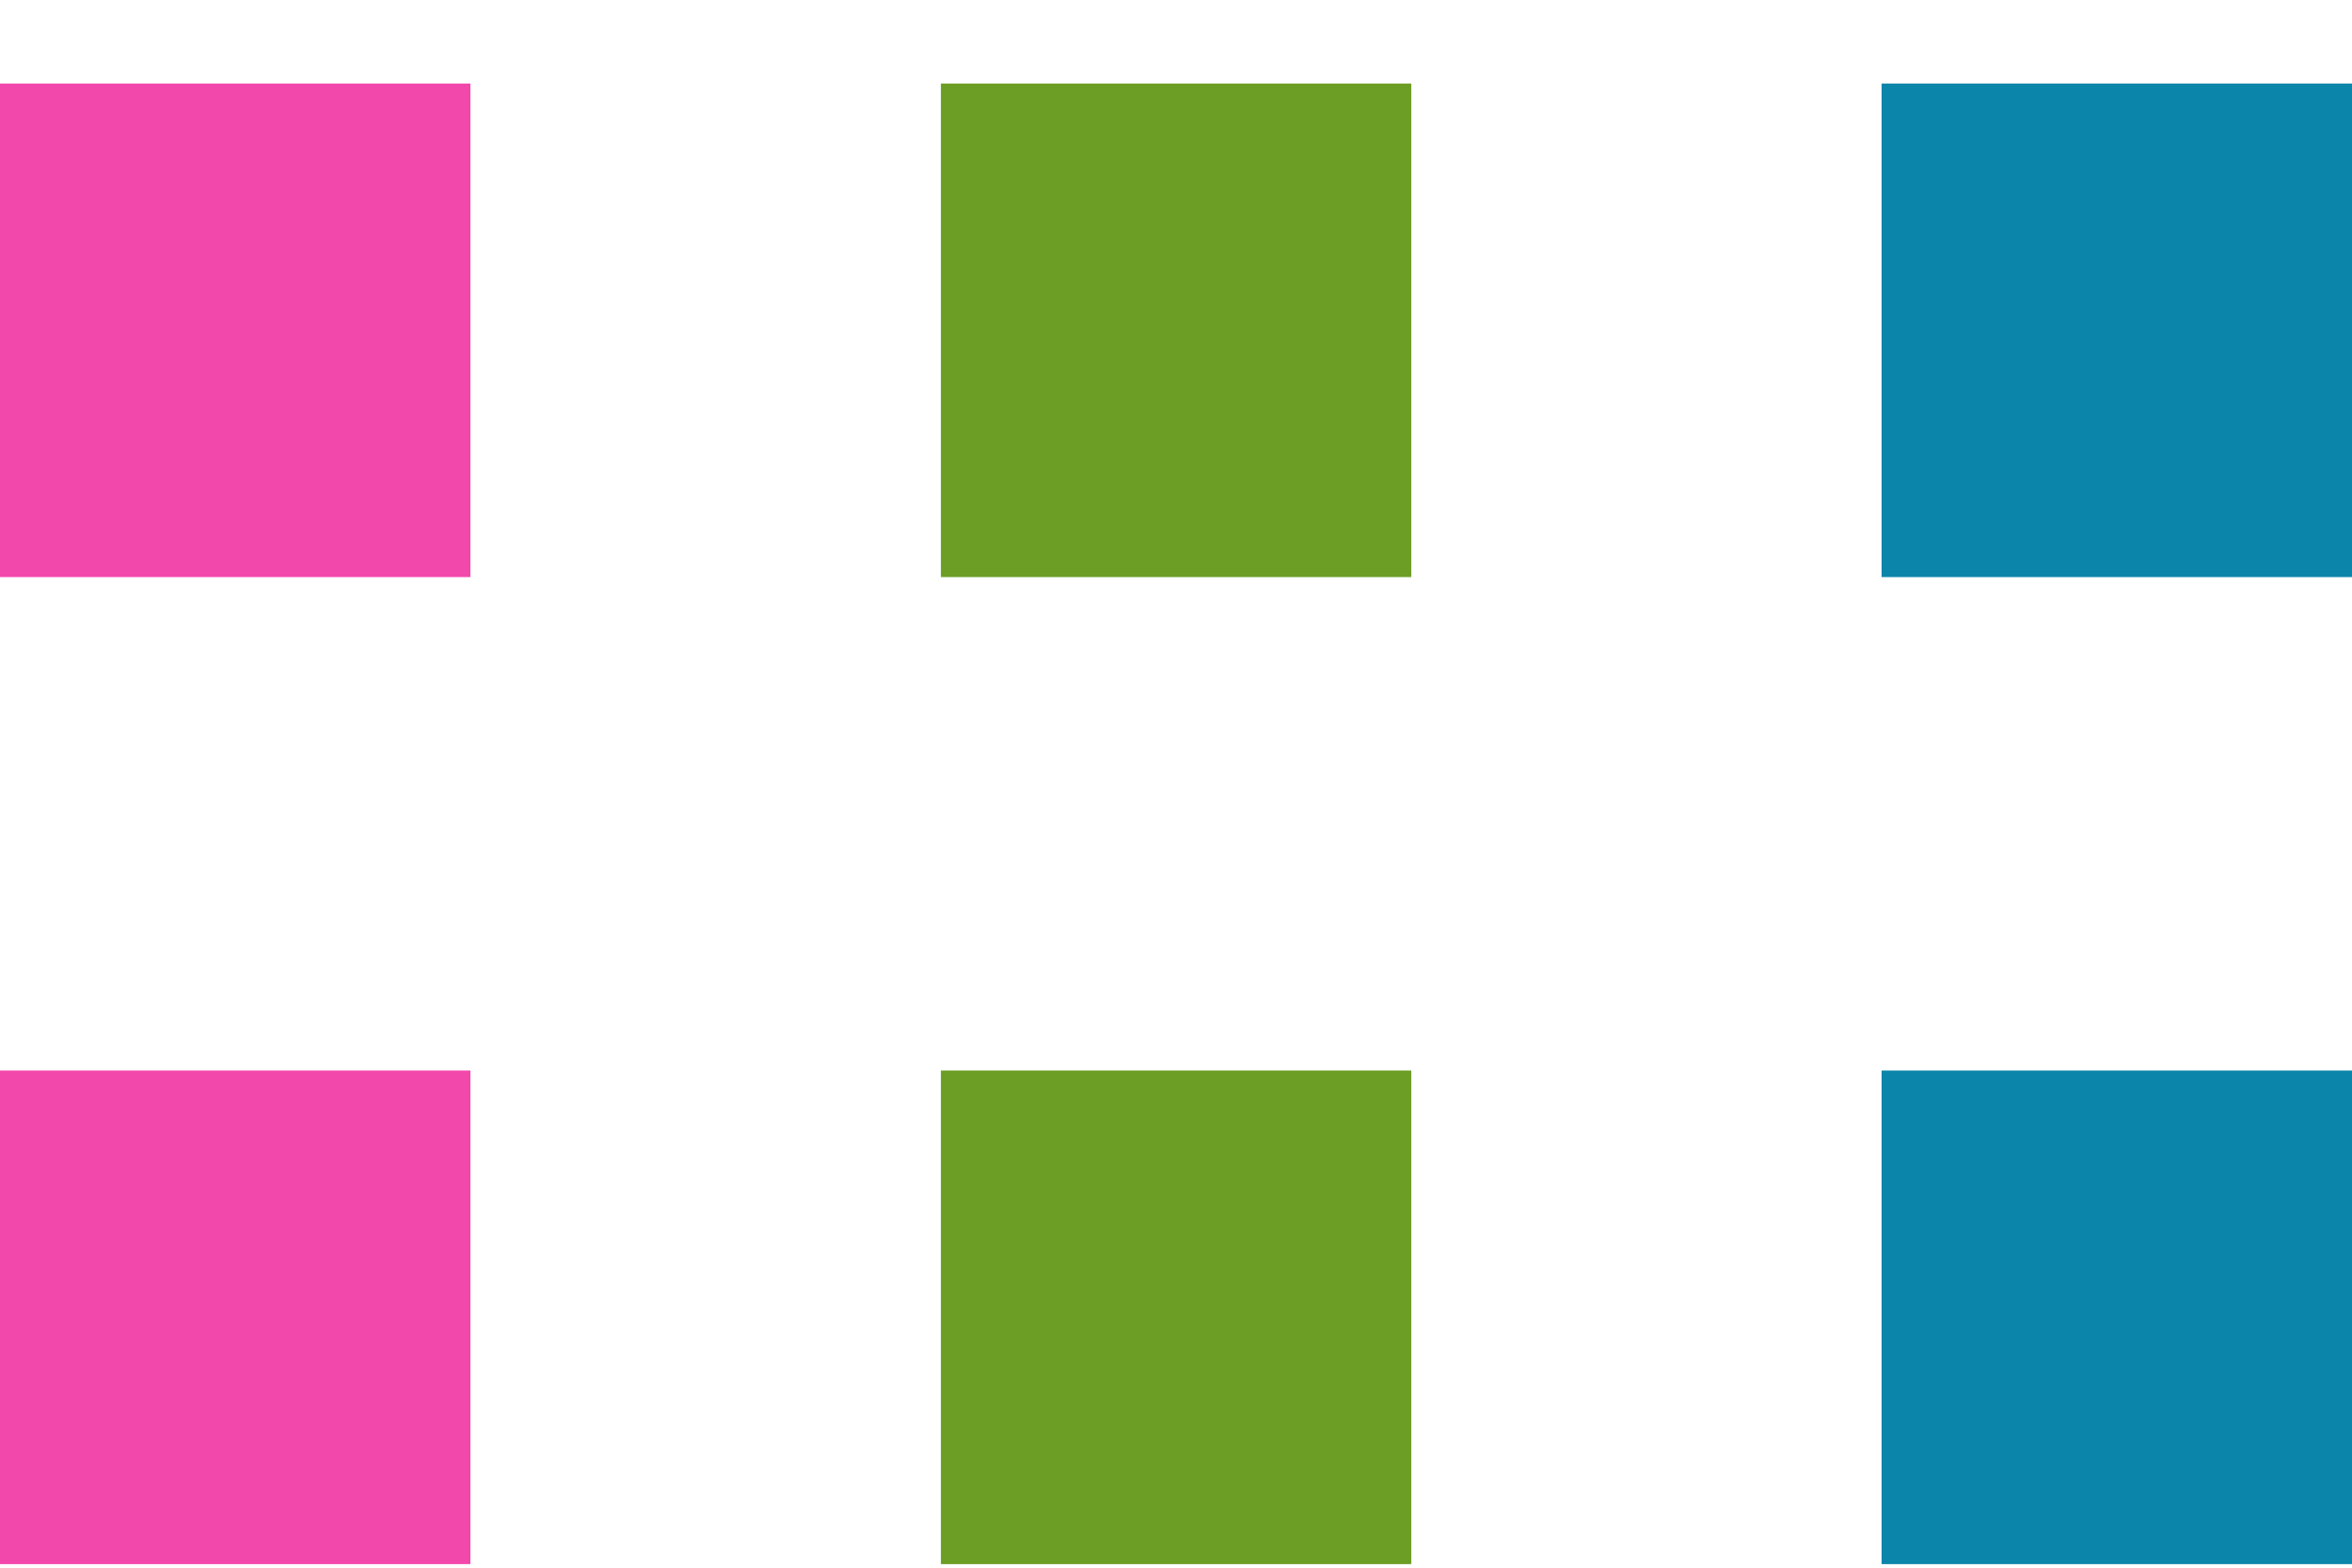
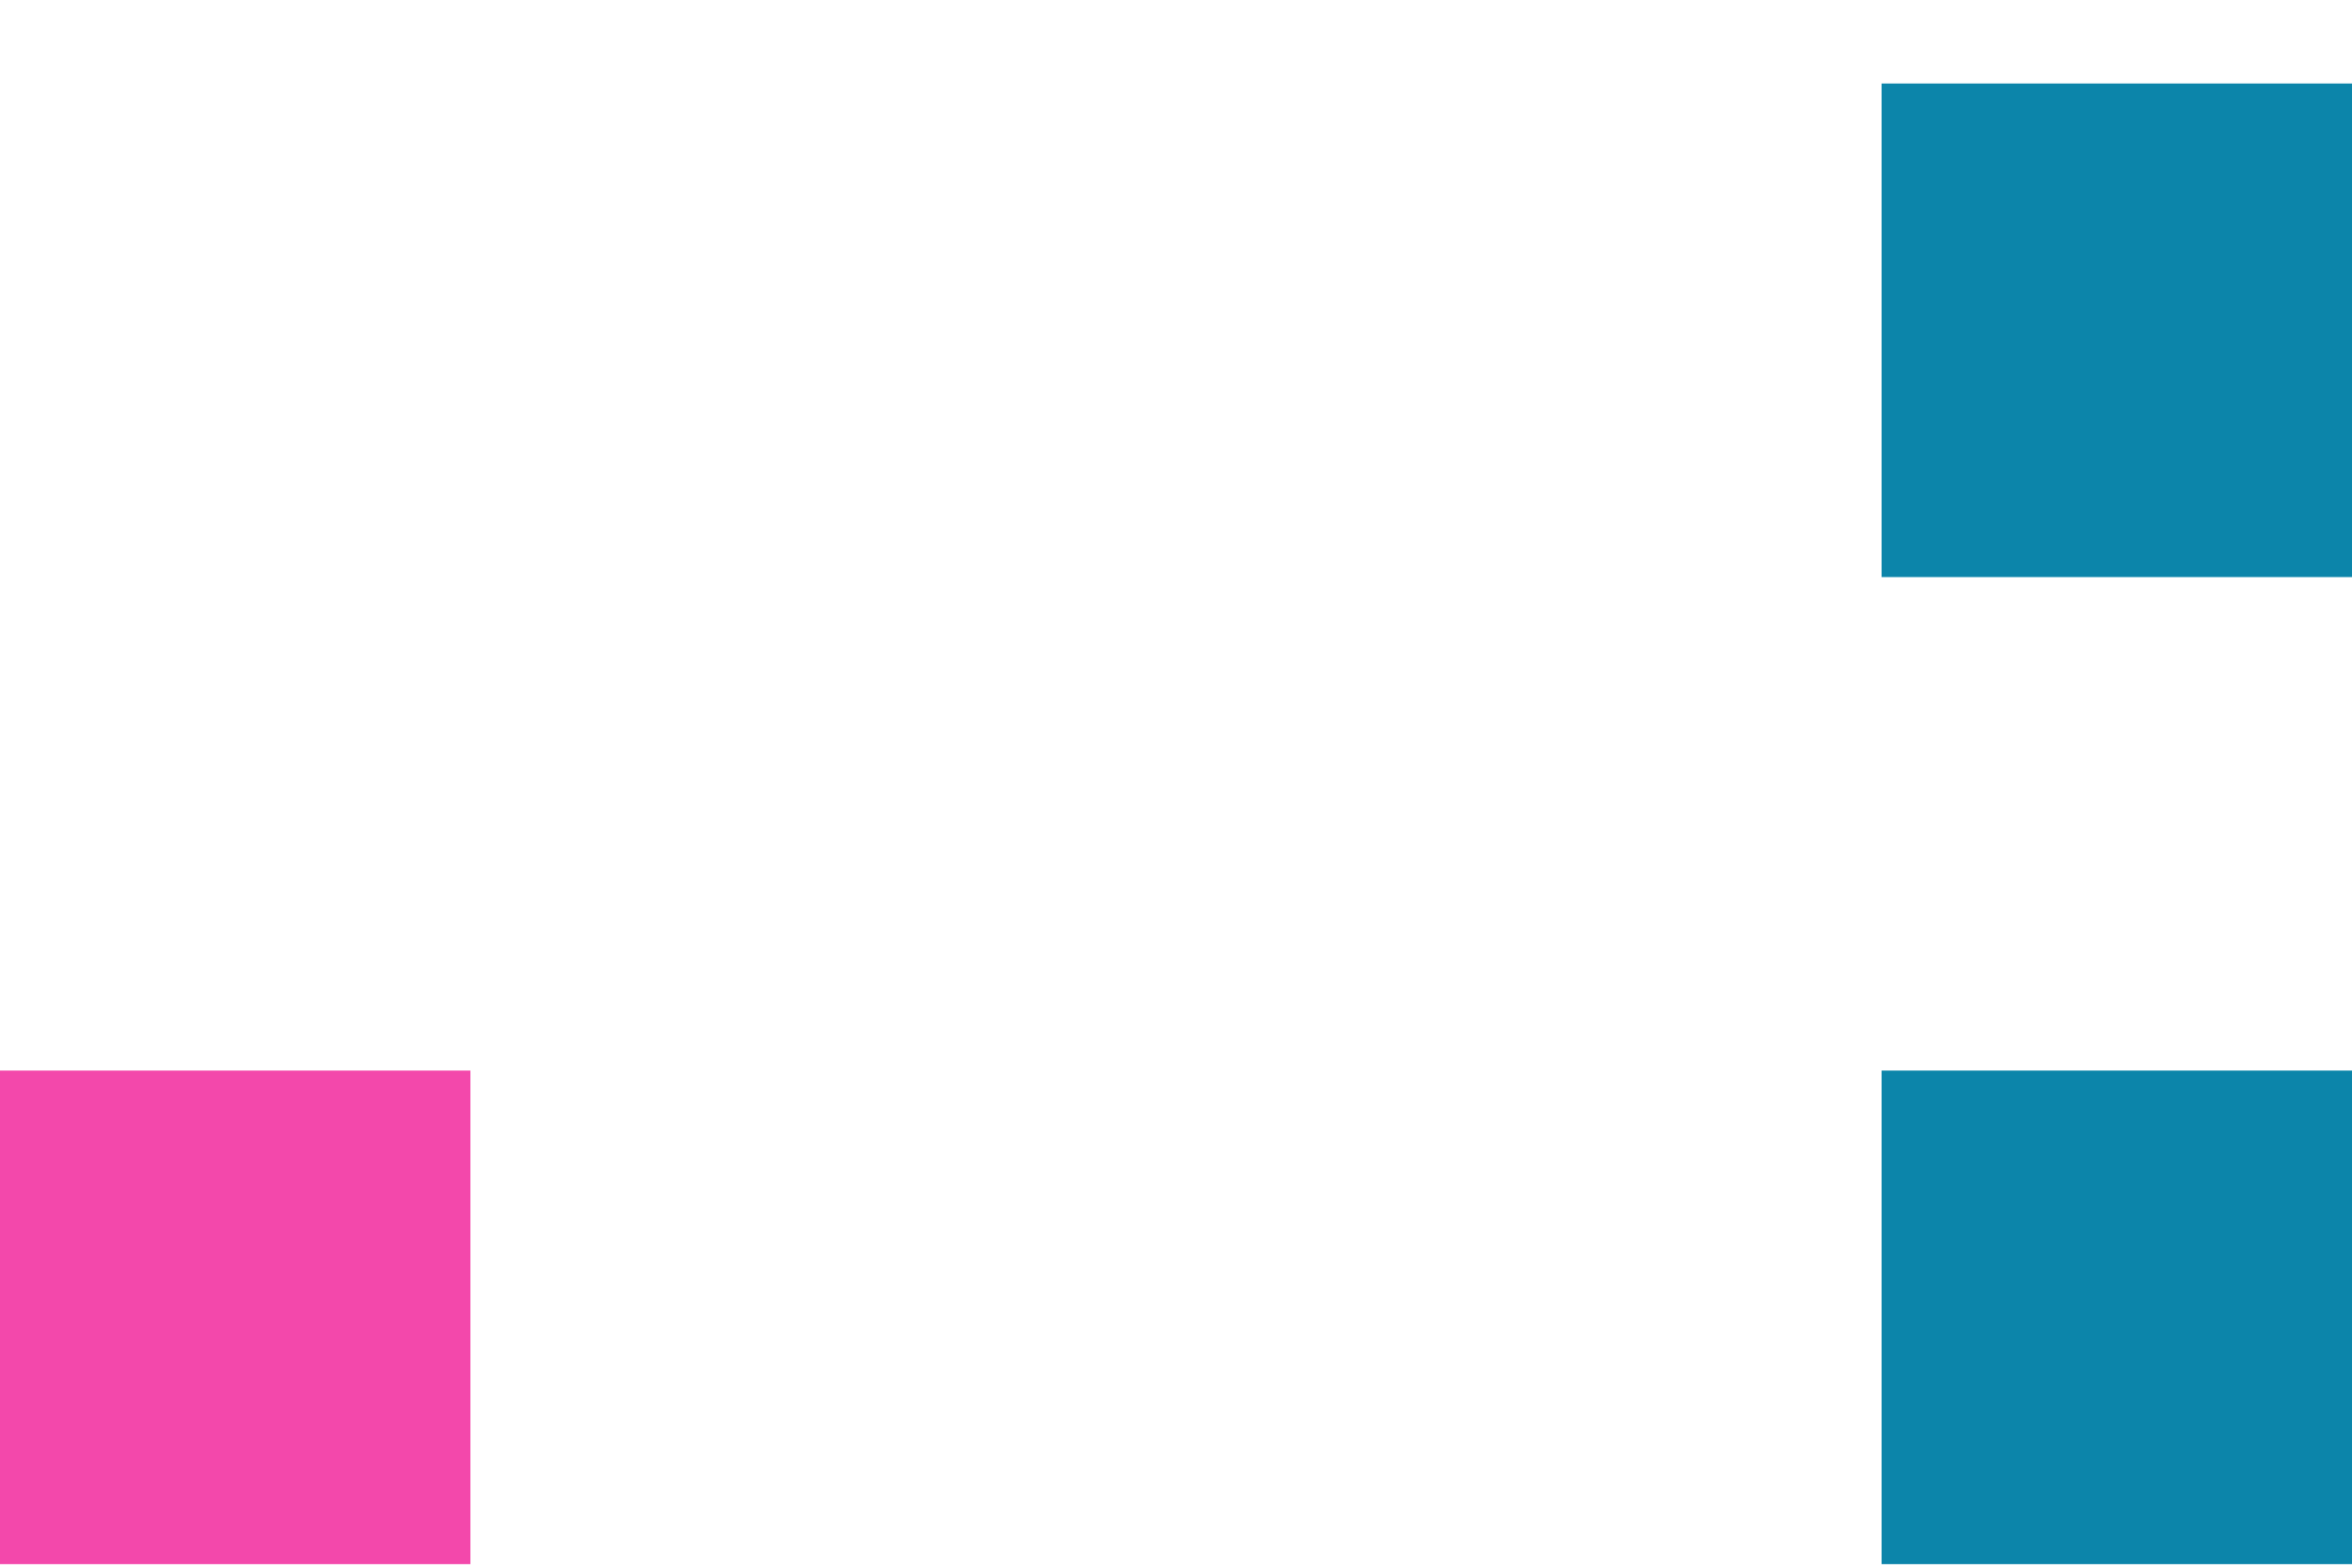
<svg xmlns="http://www.w3.org/2000/svg" width="27" height="18" viewBox="0 0 27 18" fill="none">
-   <rect y="0.959" width="5.4" height="5.667" fill="#F348AB" />
-   <rect x="10.801" y="0.959" width="5.4" height="5.667" fill="#6C9E25" />
  <rect x="21.6" y="0.959" width="5.4" height="5.667" fill="#0C85AA" />
  <rect y="12.292" width="5.4" height="5.667" fill="#F348AB" />
-   <rect x="10.801" y="12.292" width="5.4" height="5.667" fill="#6C9E25" />
  <rect x="21.6" y="12.292" width="5.4" height="5.667" fill="#0C85AA" />
</svg>